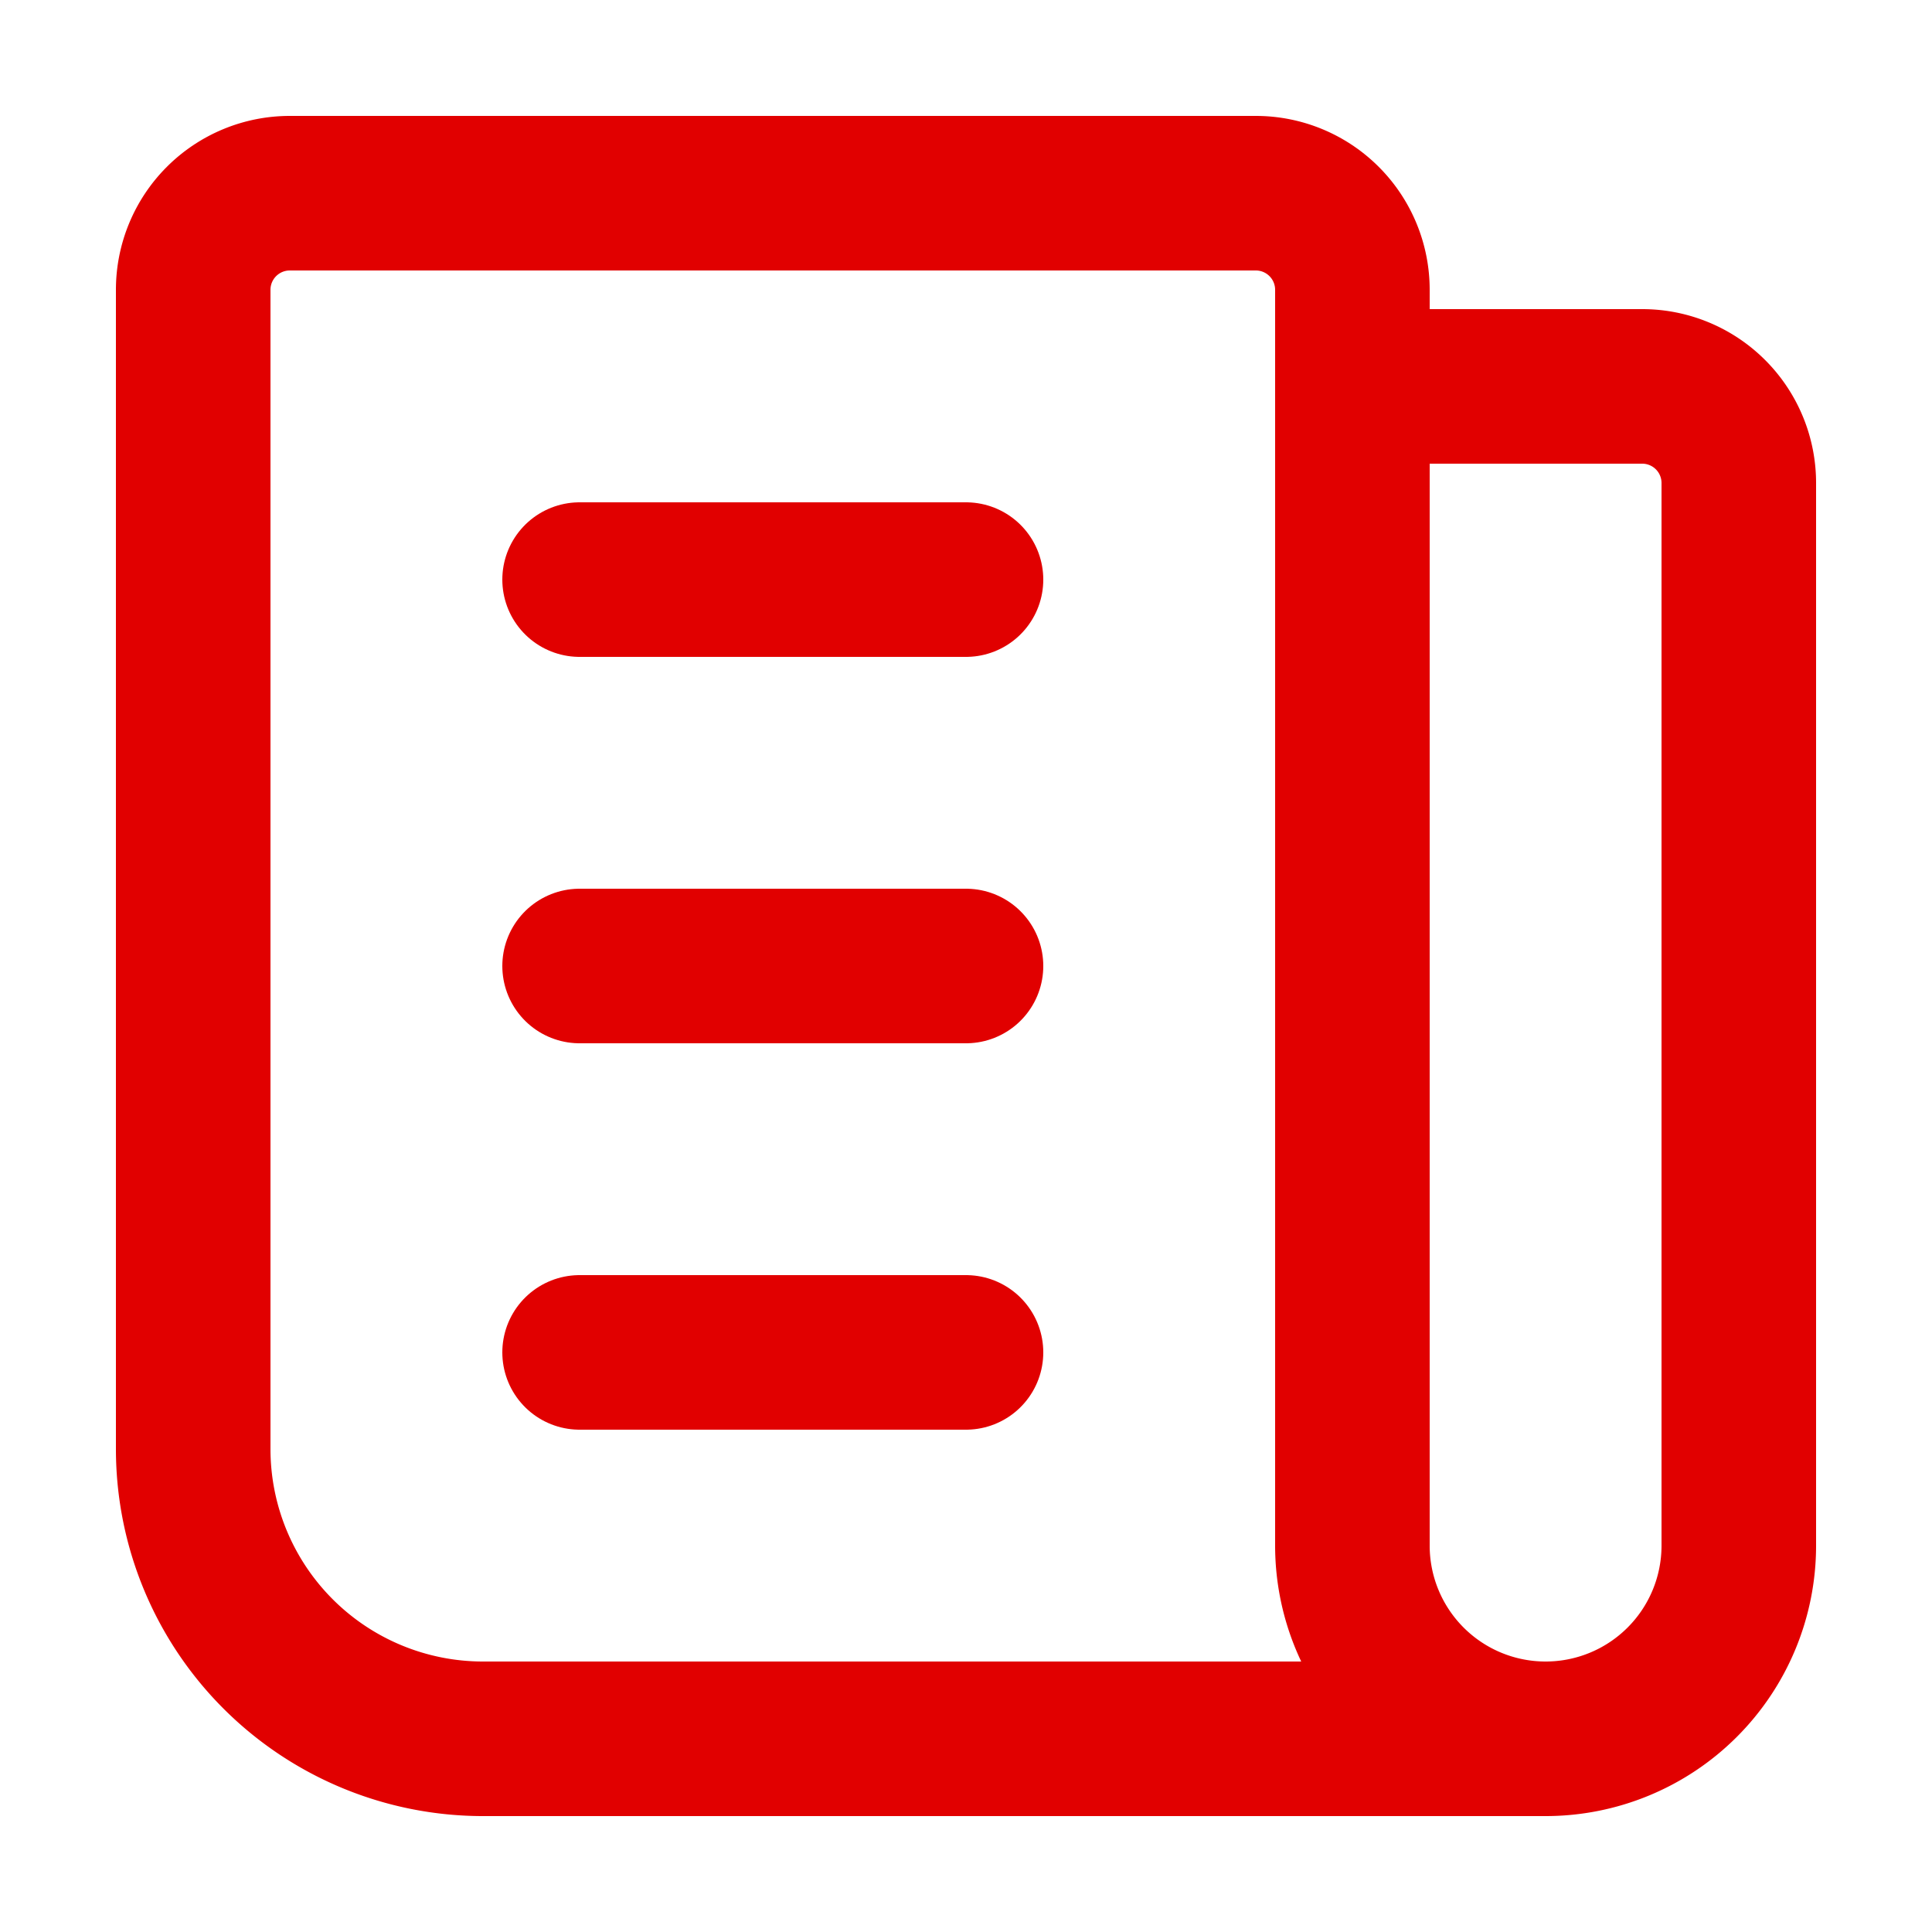
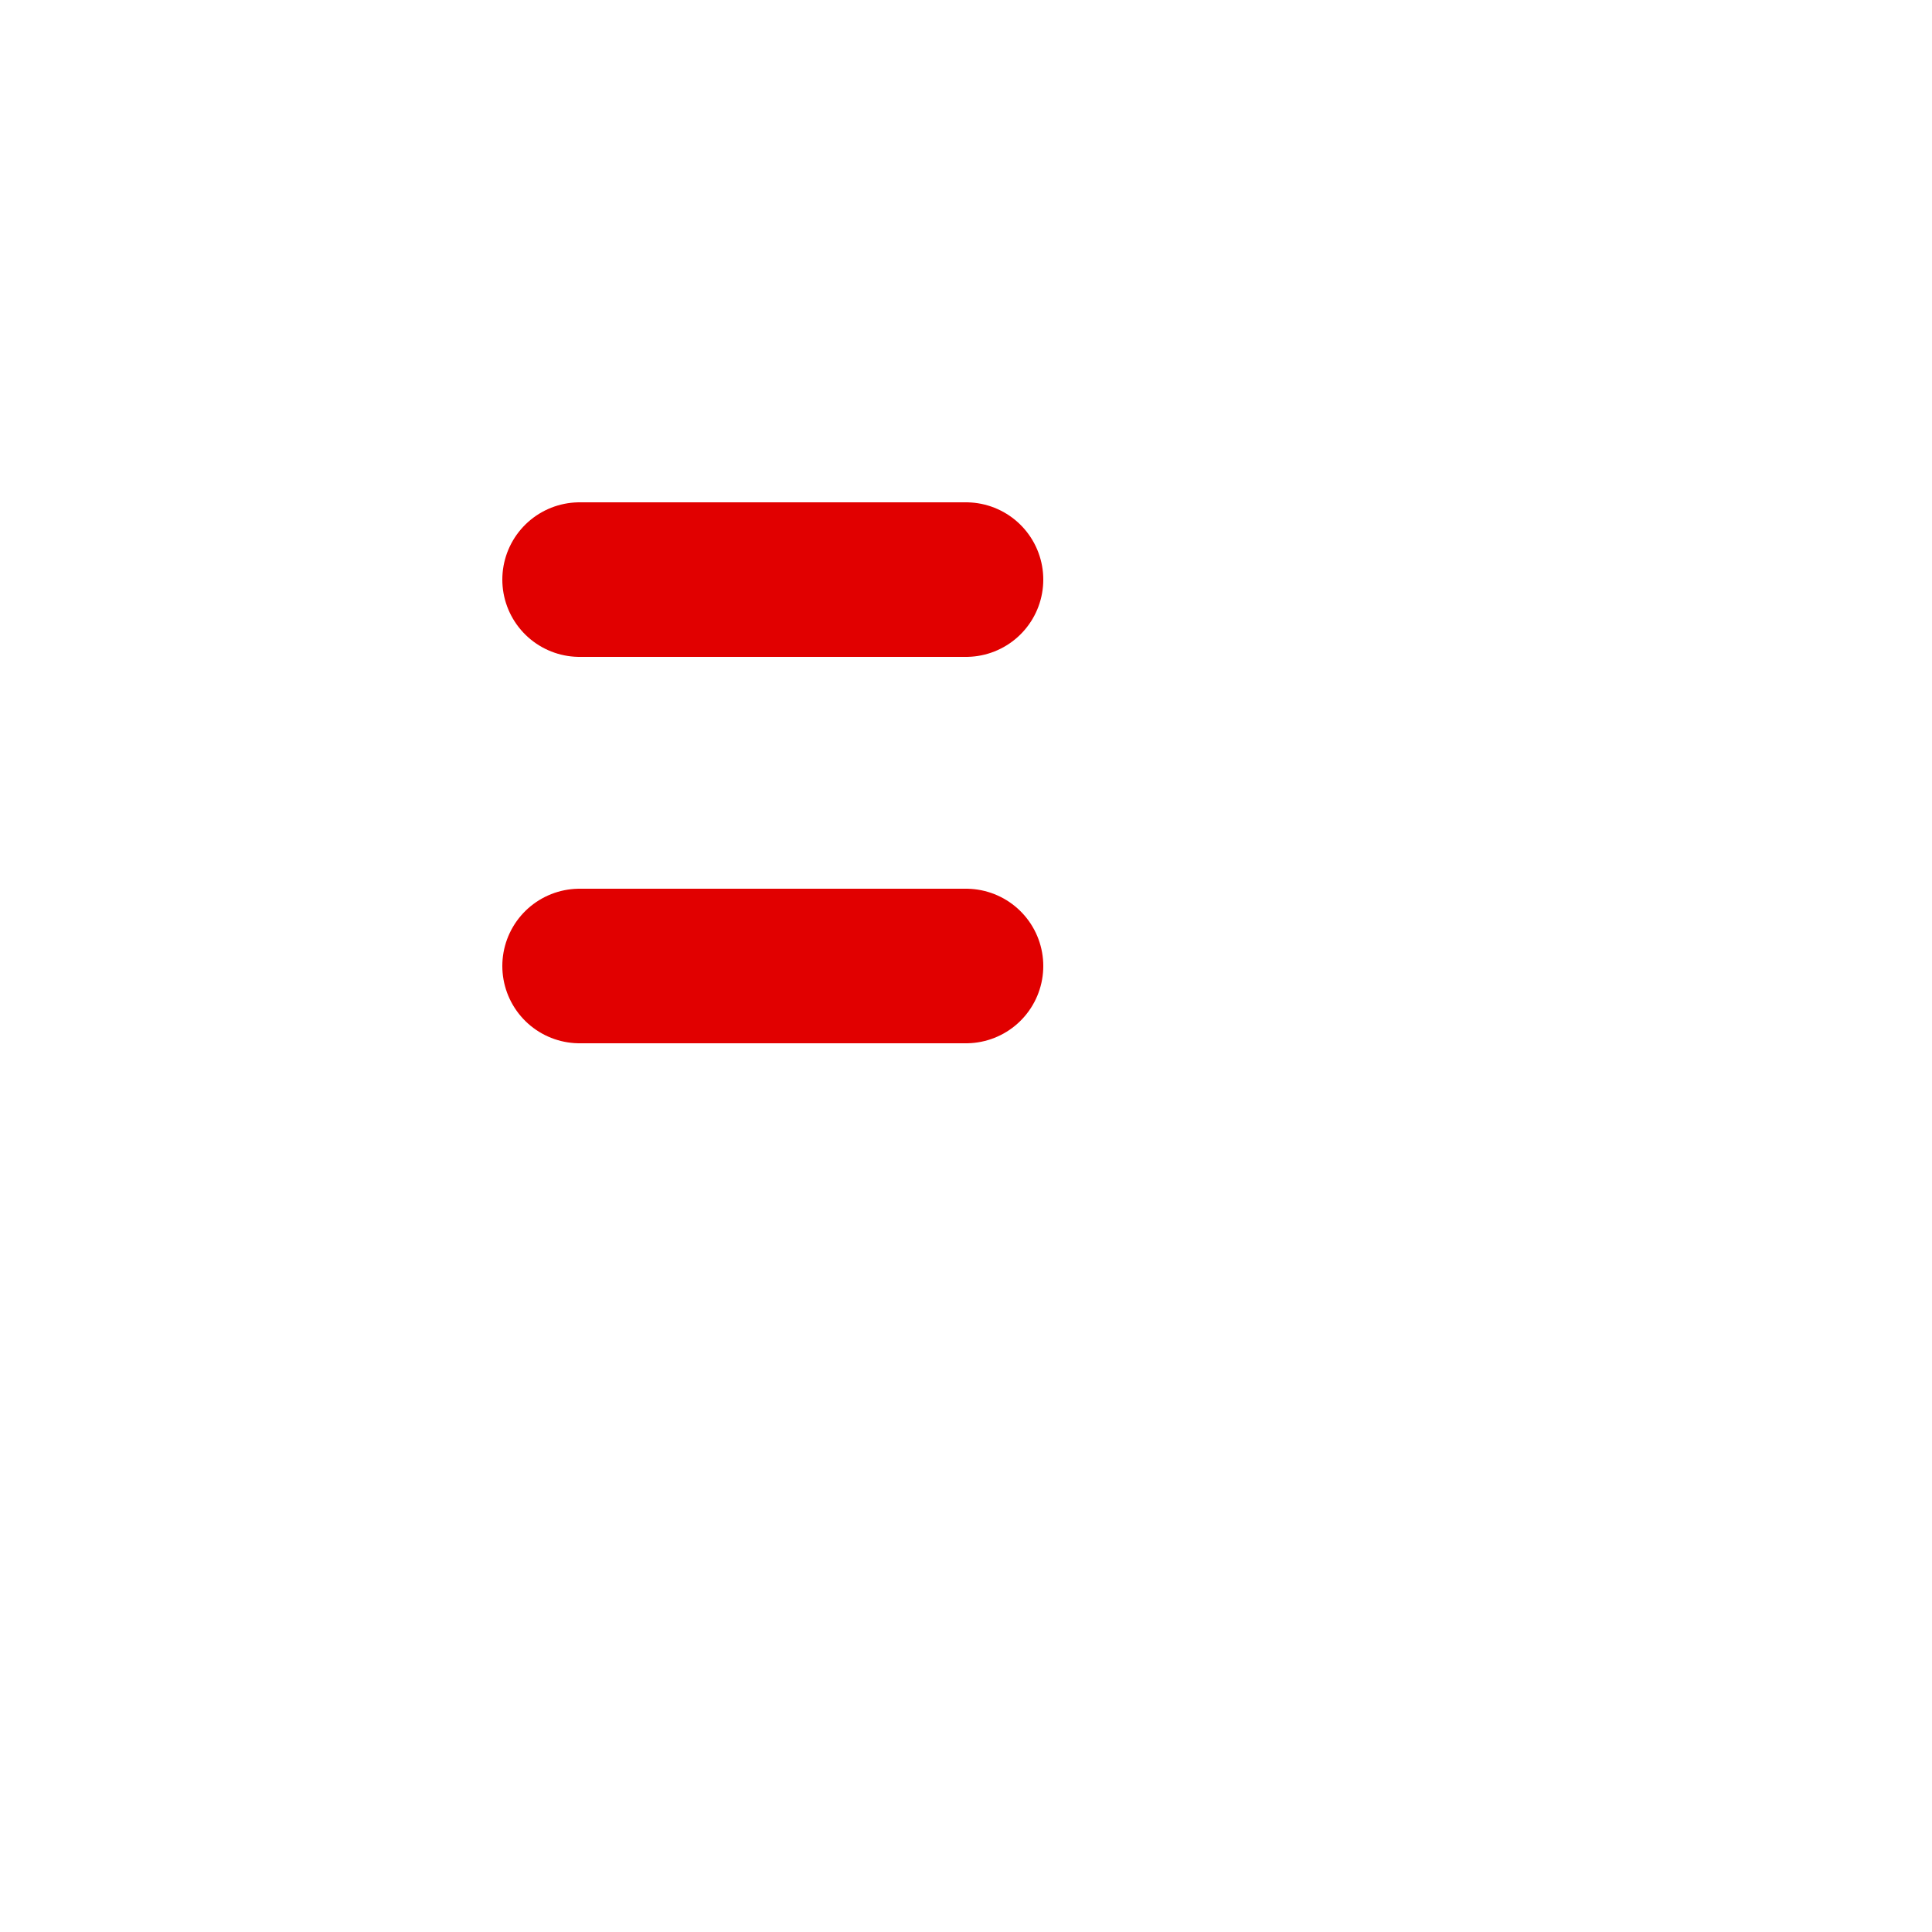
<svg xmlns="http://www.w3.org/2000/svg" id="Ebene_1" data-name="Ebene 1" viewBox="0 0 50 50">
  <defs>
    <style>.cls-1{fill:none;stroke:#e10000;stroke-linecap:round;stroke-linejoin:round;stroke-width:4px;}</style>
  </defs>
-   <path class="cls-1" d="M35,10h7.5A2.5,2.5,0,0,1,45,12.5V40a5,5,0,0,1-10,0V7.5A2.5,2.5,0,0,0,32.5,5H7.5A2.5,2.5,0,0,0,5,7.5v30A7.5,7.5,0,0,0,12.5,45H40" />
  <line class="cls-1" x1="15" y1="15" x2="25" y2="15" />
  <line class="cls-1" x1="15" y1="25" x2="25" y2="25" />
-   <line class="cls-1" x1="15" y1="35" x2="25" y2="35" />
</svg>